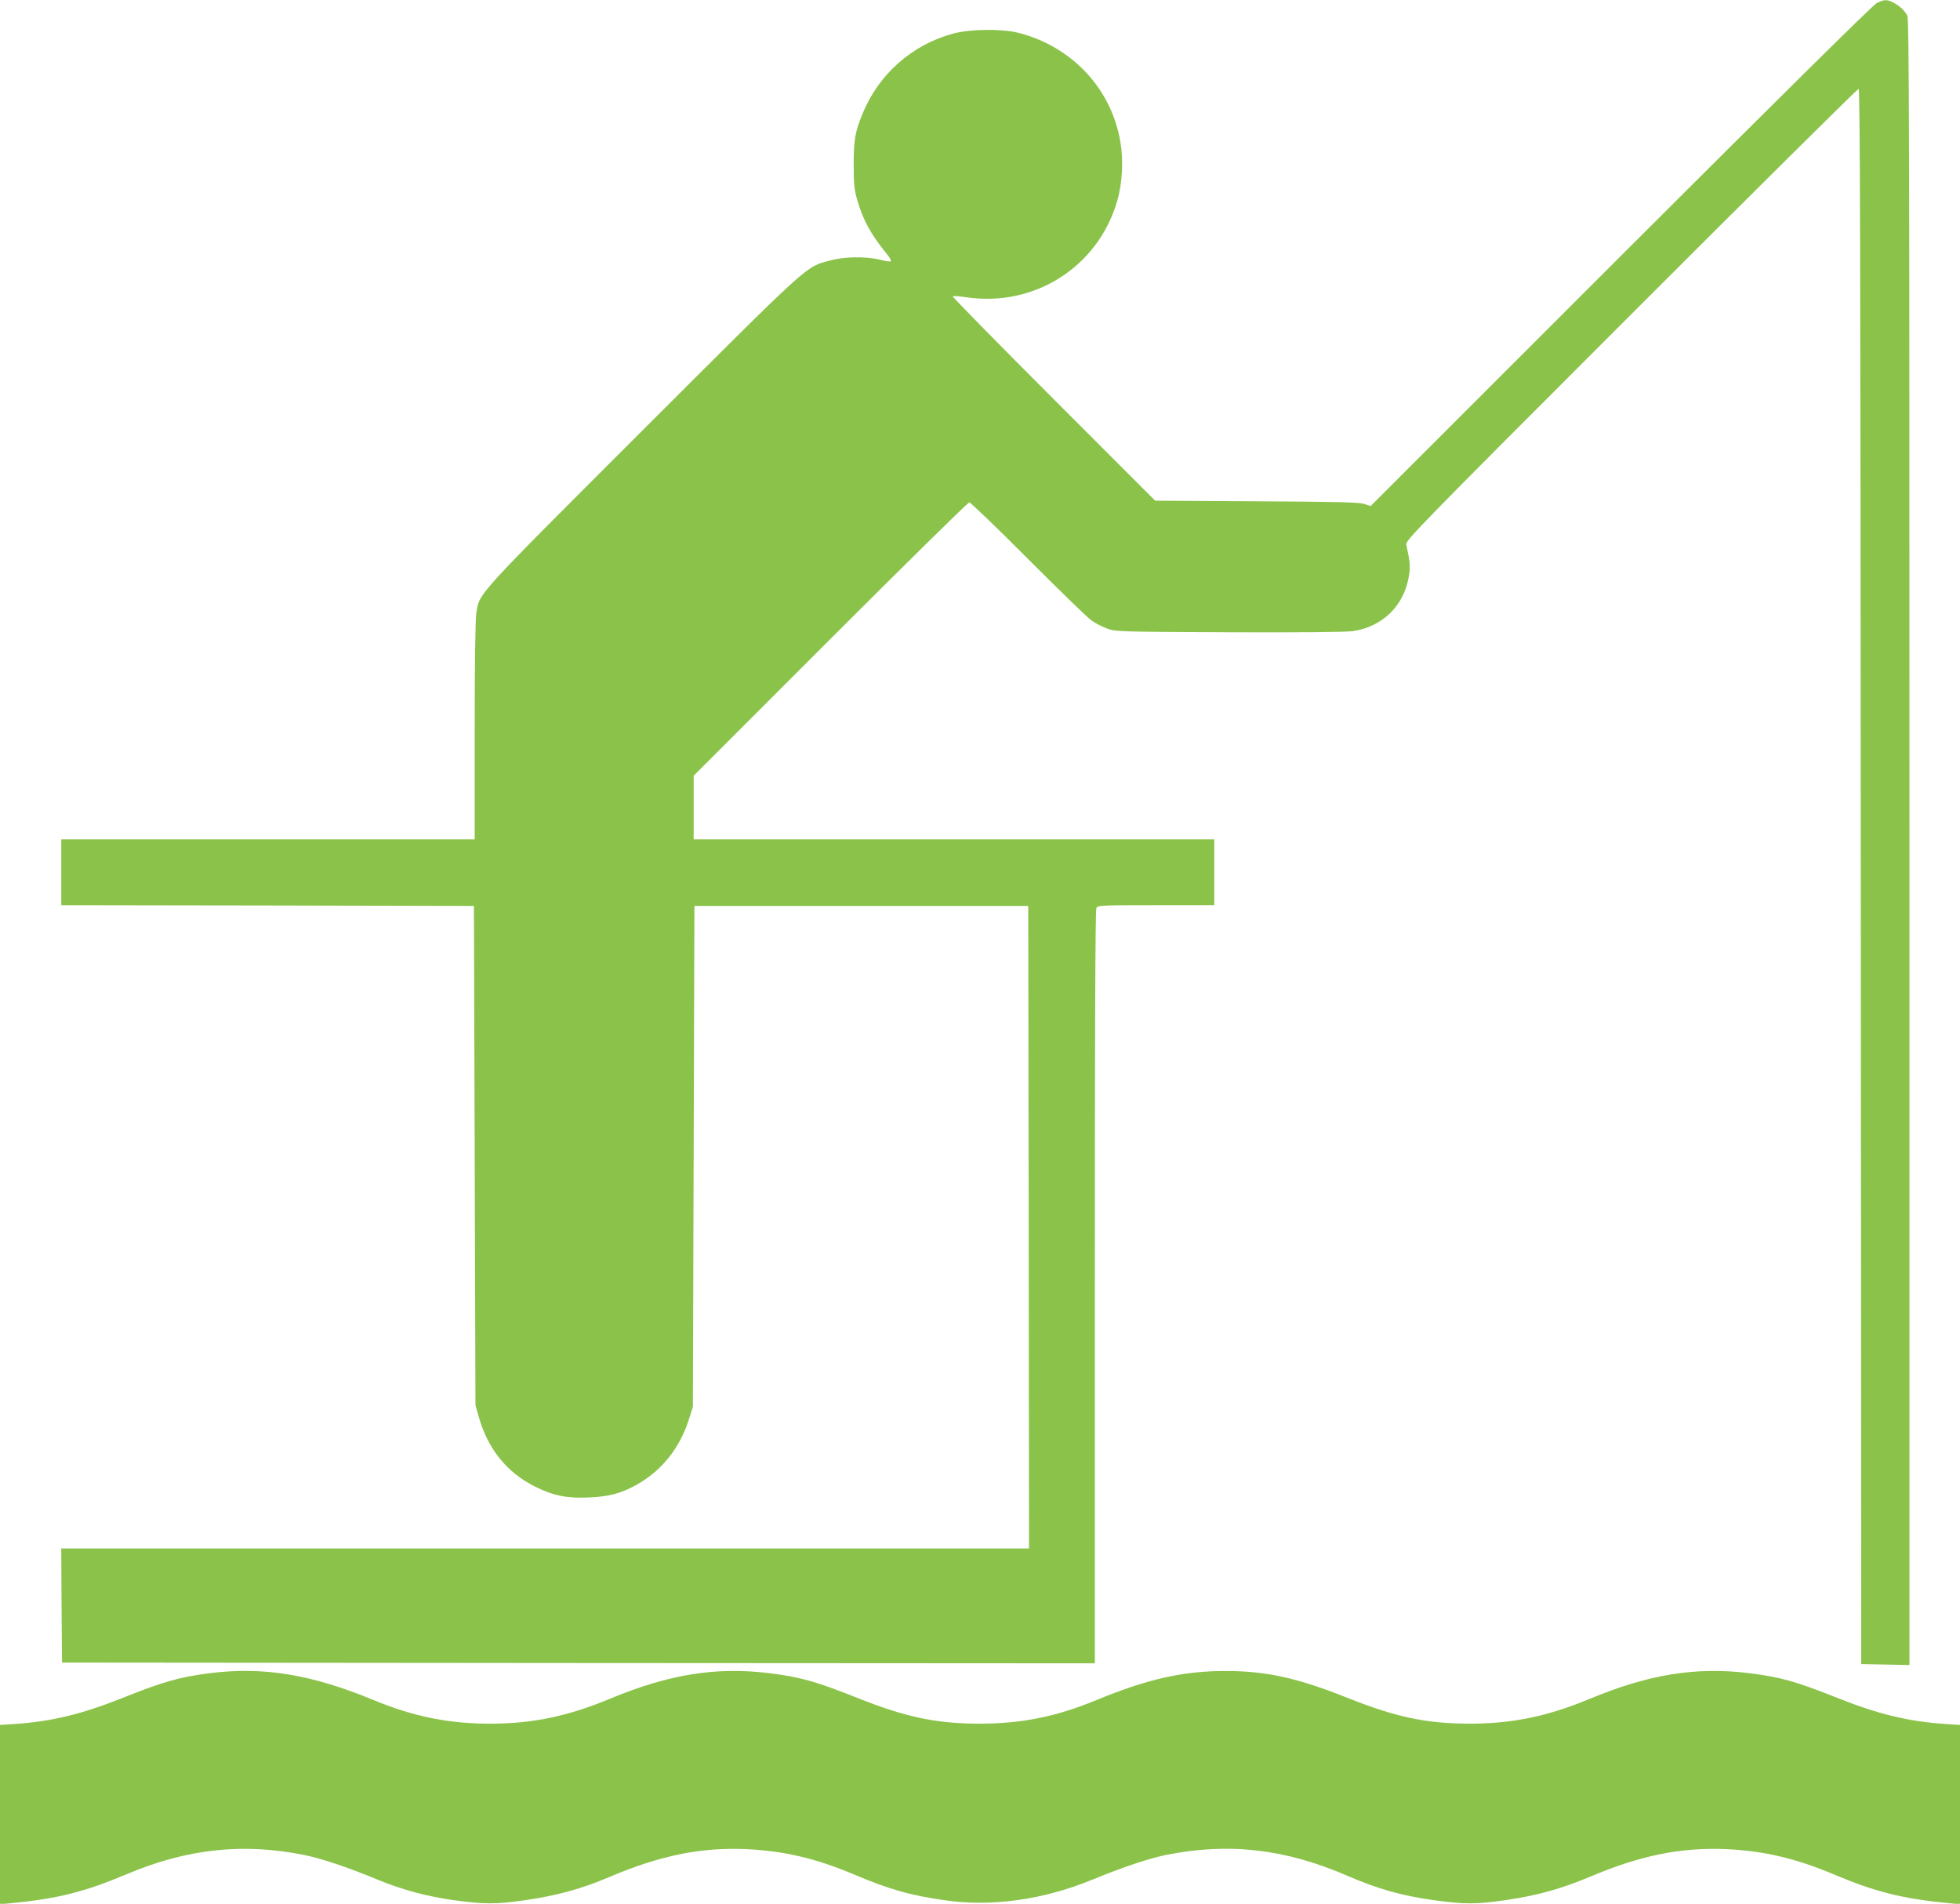
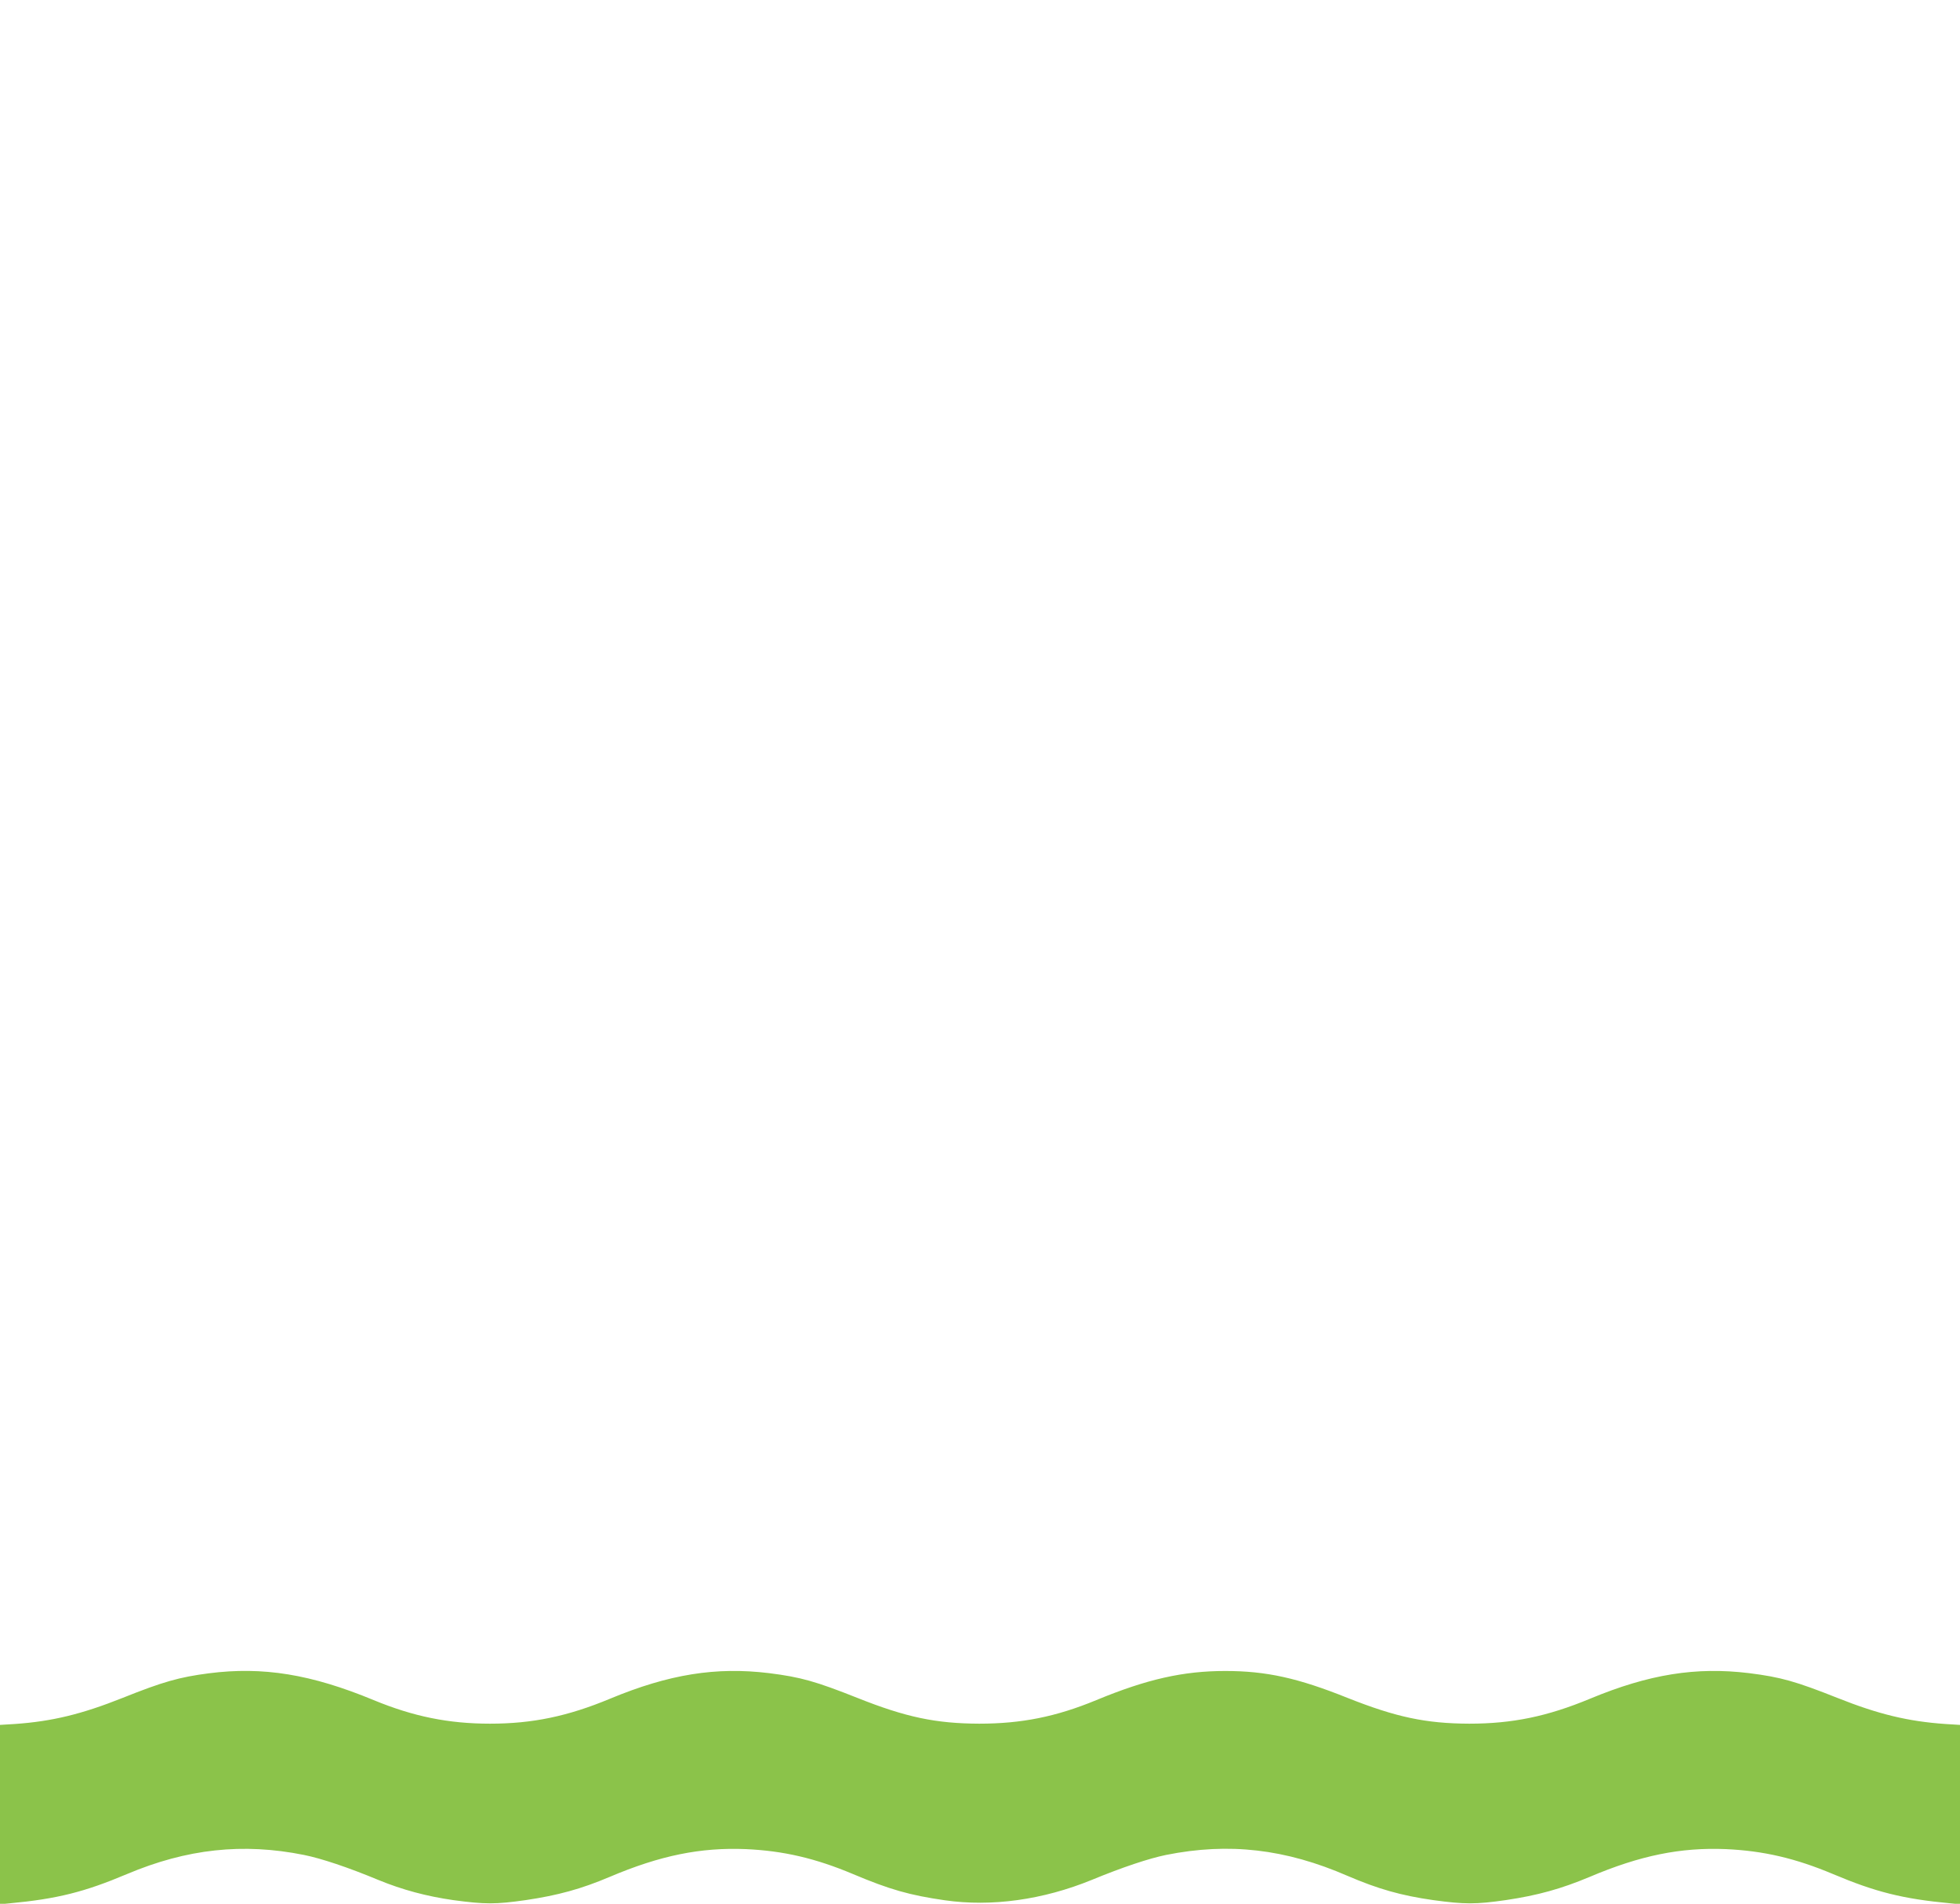
<svg xmlns="http://www.w3.org/2000/svg" version="1.0" width="1280pt" height="1243pt" viewBox="0 0 1280 1243" preserveAspectRatio="xMidYMid meet">
  <g transform="translate(0,1243) scale(0.1,-0.1)" fill="#8bc34a" stroke="none">
-     <path d="M12255 12409 c-25 -13 -633 -614 -1672 -1652 l-1632 -1631 -43 14 c-34 11 -175 14 -704 17 l-660 4 -664 664 c-365 365 -661 667 -658 670 3 4 43 1 89 -6 446 -65 859 198 985 628 34 119 42 266 20 391 -60 346 -317 619 -666 708 -107 27 -314 25 -424 -5 -270 -72 -490 -267 -595 -528 -47 -116 -56 -167 -56 -328 0 -127 4 -162 23 -230 40 -137 88 -224 204 -367 12 -15 19 -30 15 -34 -3 -3 -34 1 -69 10 -92 23 -236 21 -328 -5 -162 -44 -113 0 -1222 -1107 -1099 -1098 -1066 -1062 -1087 -1192 -7 -41 -11 -327 -11 -772 l0 -708 -1350 0 -1350 0 0 -215 0 -215 1348 -2 1347 -3 5 -1630 5 -1630 22 -77 c59 -208 183 -362 365 -453 122 -61 211 -79 357 -72 129 6 206 26 307 82 168 94 286 243 346 437 l23 73 5 1635 5 1635 1090 0 1090 0 3 -2098 2 -2097 -3160 0 -3160 0 2 -372 3 -373 3373 -3 3372 -2 0 2456 c0 1673 3 2461 10 2475 10 18 25 19 390 19 l380 0 0 215 0 215 -1700 0 -1700 0 0 208 0 207 893 893 c490 490 899 892 907 892 8 0 182 -167 385 -371 204 -204 389 -384 413 -400 23 -17 68 -40 100 -52 56 -21 66 -22 795 -25 452 -2 765 1 809 7 194 27 335 163 368 354 12 65 9 96 -16 211 -6 27 68 103 1467 1502 811 811 1480 1474 1487 1474 9 0 12 -1047 14 -5142 l3 -5143 158 -3 157 -3 0 5371 c0 4593 -2 5375 -14 5398 -18 34 -51 65 -93 86 -41 21 -59 20 -108 -5z" />
    <path d="M1365 1505 c-194 -25 -300 -55 -565 -161 -266 -106 -460 -153 -702 -170 l-98 -6 0 -586 0 -585 63 6 c310 29 489 74 766 191 391 165 757 205 1156 125 114 -23 288 -81 485 -163 158 -65 316 -107 490 -132 208 -28 276 -28 473 0 210 31 363 73 547 151 332 141 596 194 890 182 247 -11 456 -60 701 -163 239 -101 370 -138 599 -171 306 -44 642 3 960 133 201 83 373 140 485 163 410 82 779 40 1186 -137 198 -85 348 -128 559 -158 205 -28 278 -28 473 0 210 31 363 74 547 151 332 141 596 194 890 182 247 -11 456 -60 701 -163 277 -117 456 -162 767 -191 l62 -6 0 585 0 586 -97 6 c-243 17 -437 64 -703 170 -272 108 -370 136 -578 162 -346 42 -653 -7 -1038 -167 -279 -116 -508 -163 -789 -163 -284 1 -479 43 -794 168 -324 130 -531 176 -799 176 -274 0 -511 -53 -842 -190 -263 -109 -490 -154 -765 -154 -283 1 -479 42 -795 168 -272 108 -370 136 -578 162 -346 42 -653 -7 -1038 -167 -276 -115 -507 -163 -784 -163 -271 0 -501 47 -760 154 -408 169 -723 220 -1075 175z" />
  </g>
</svg>